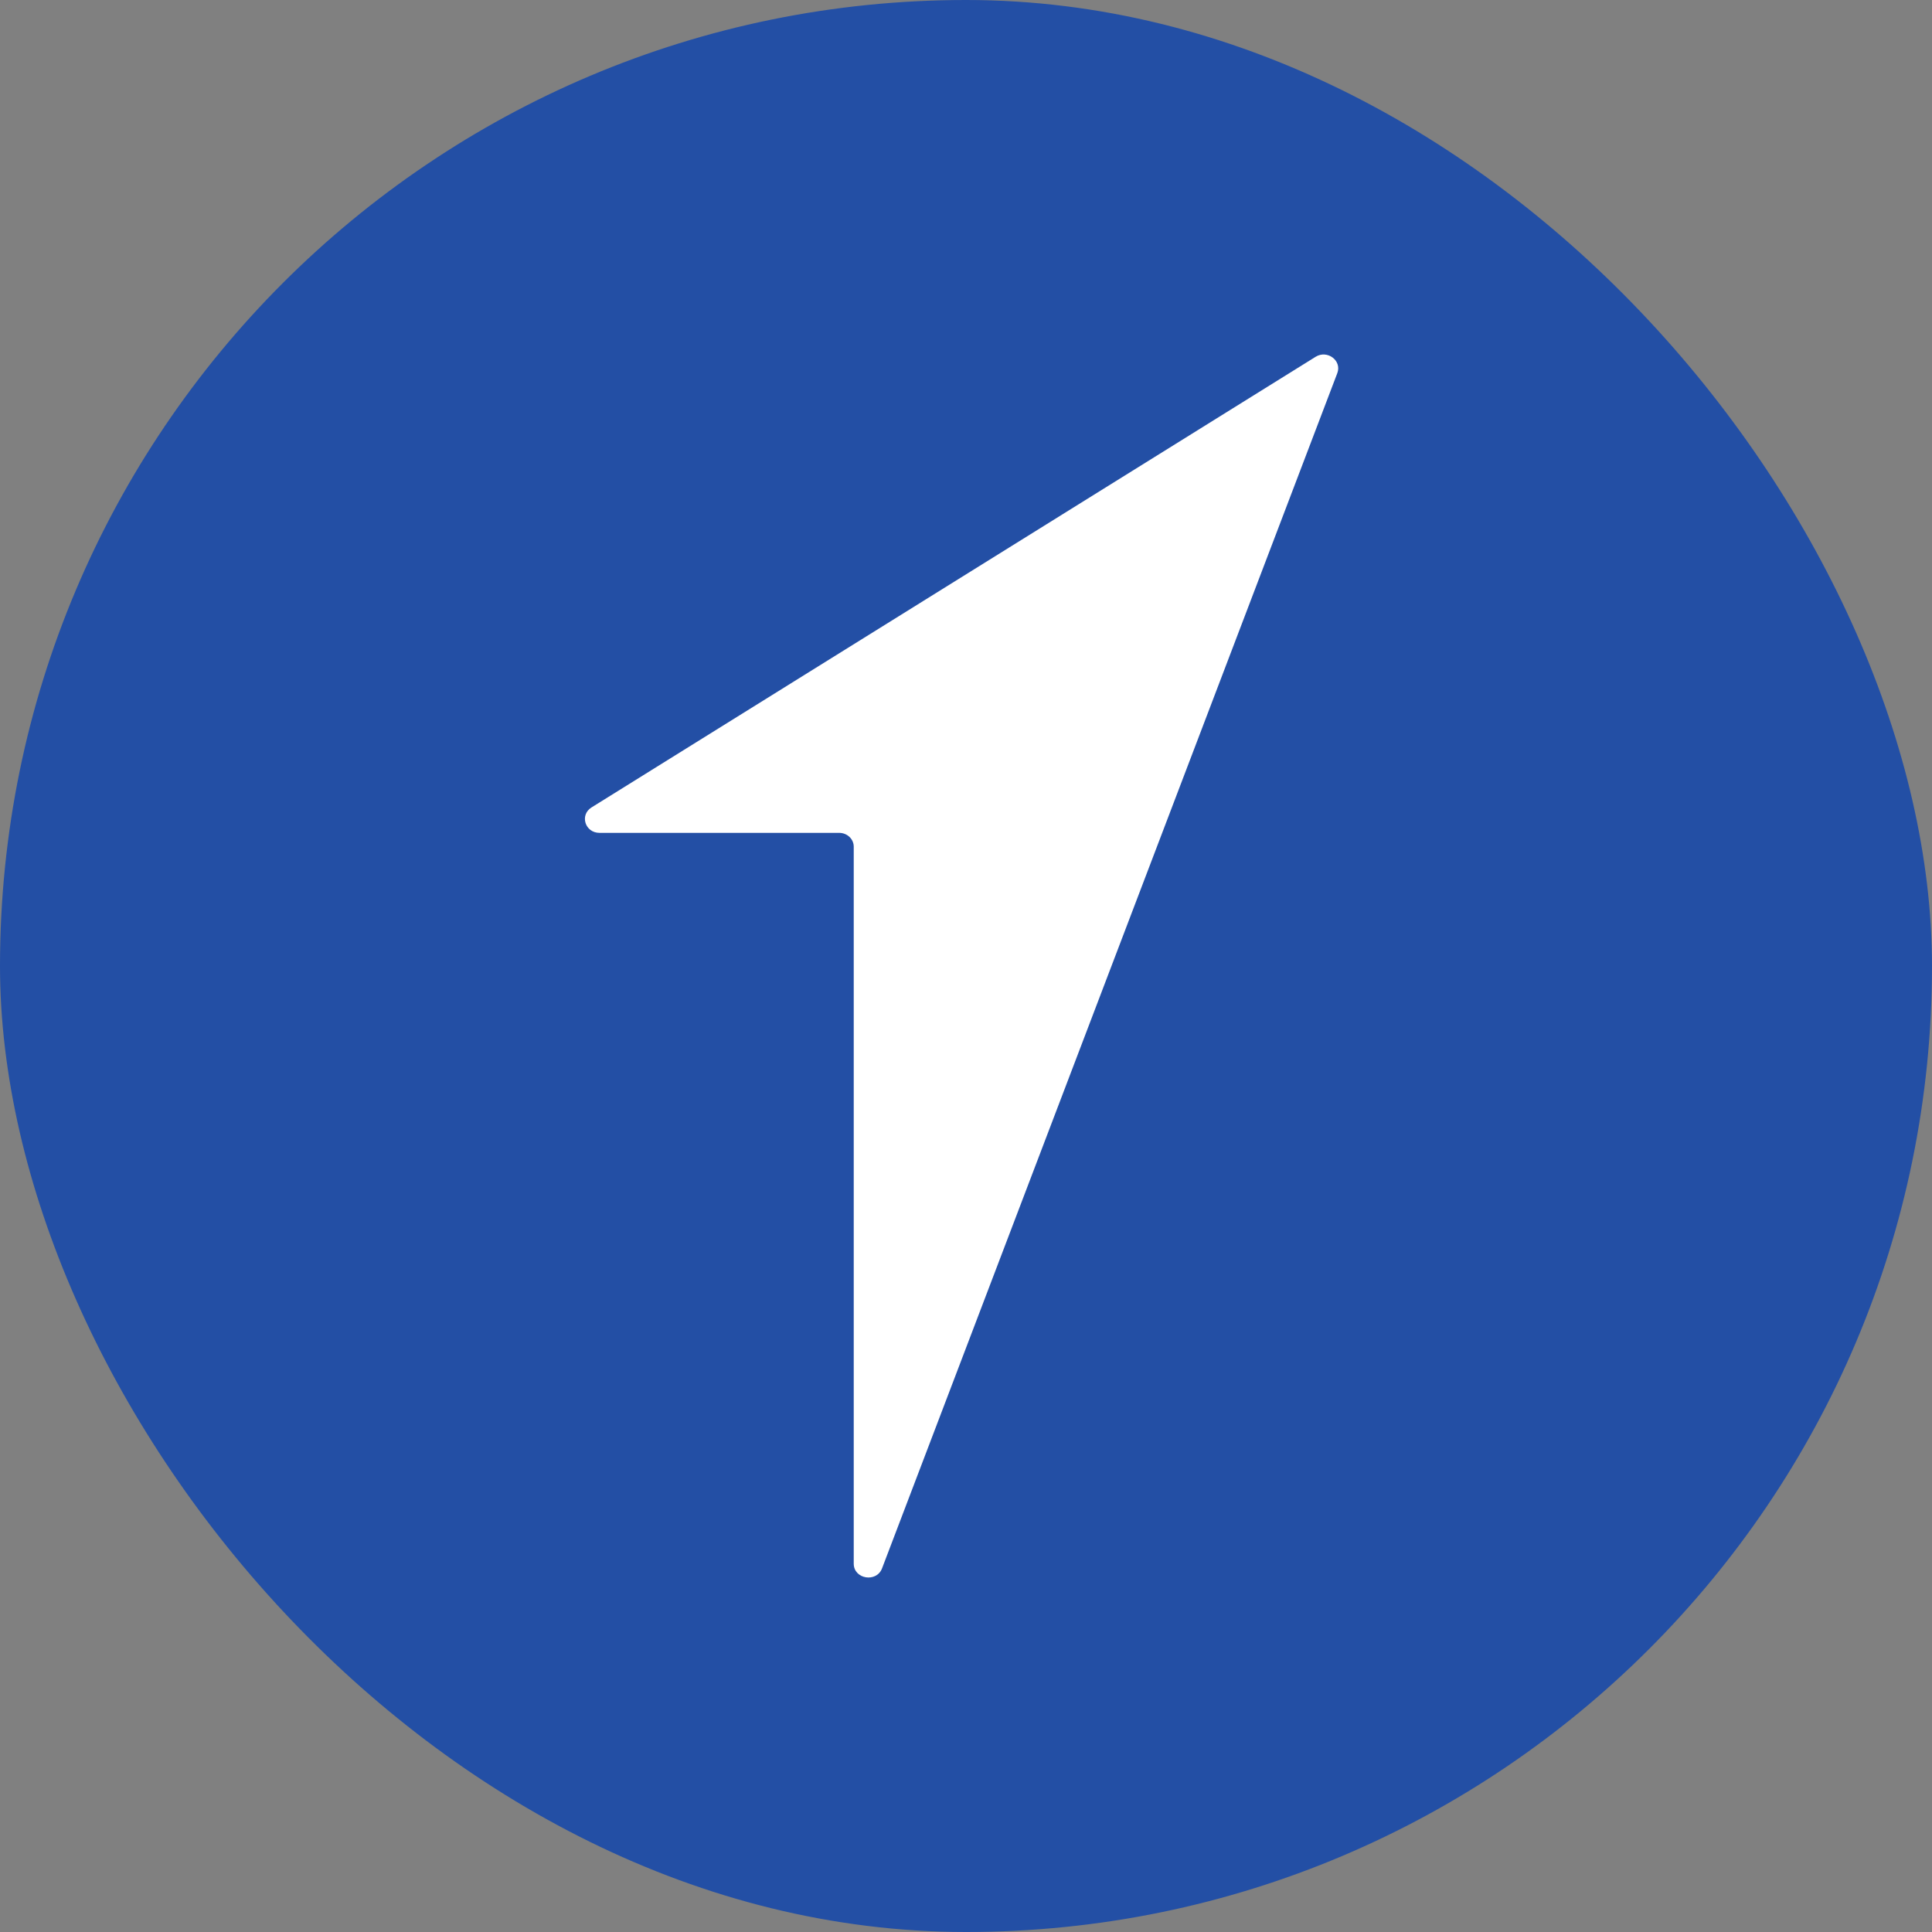
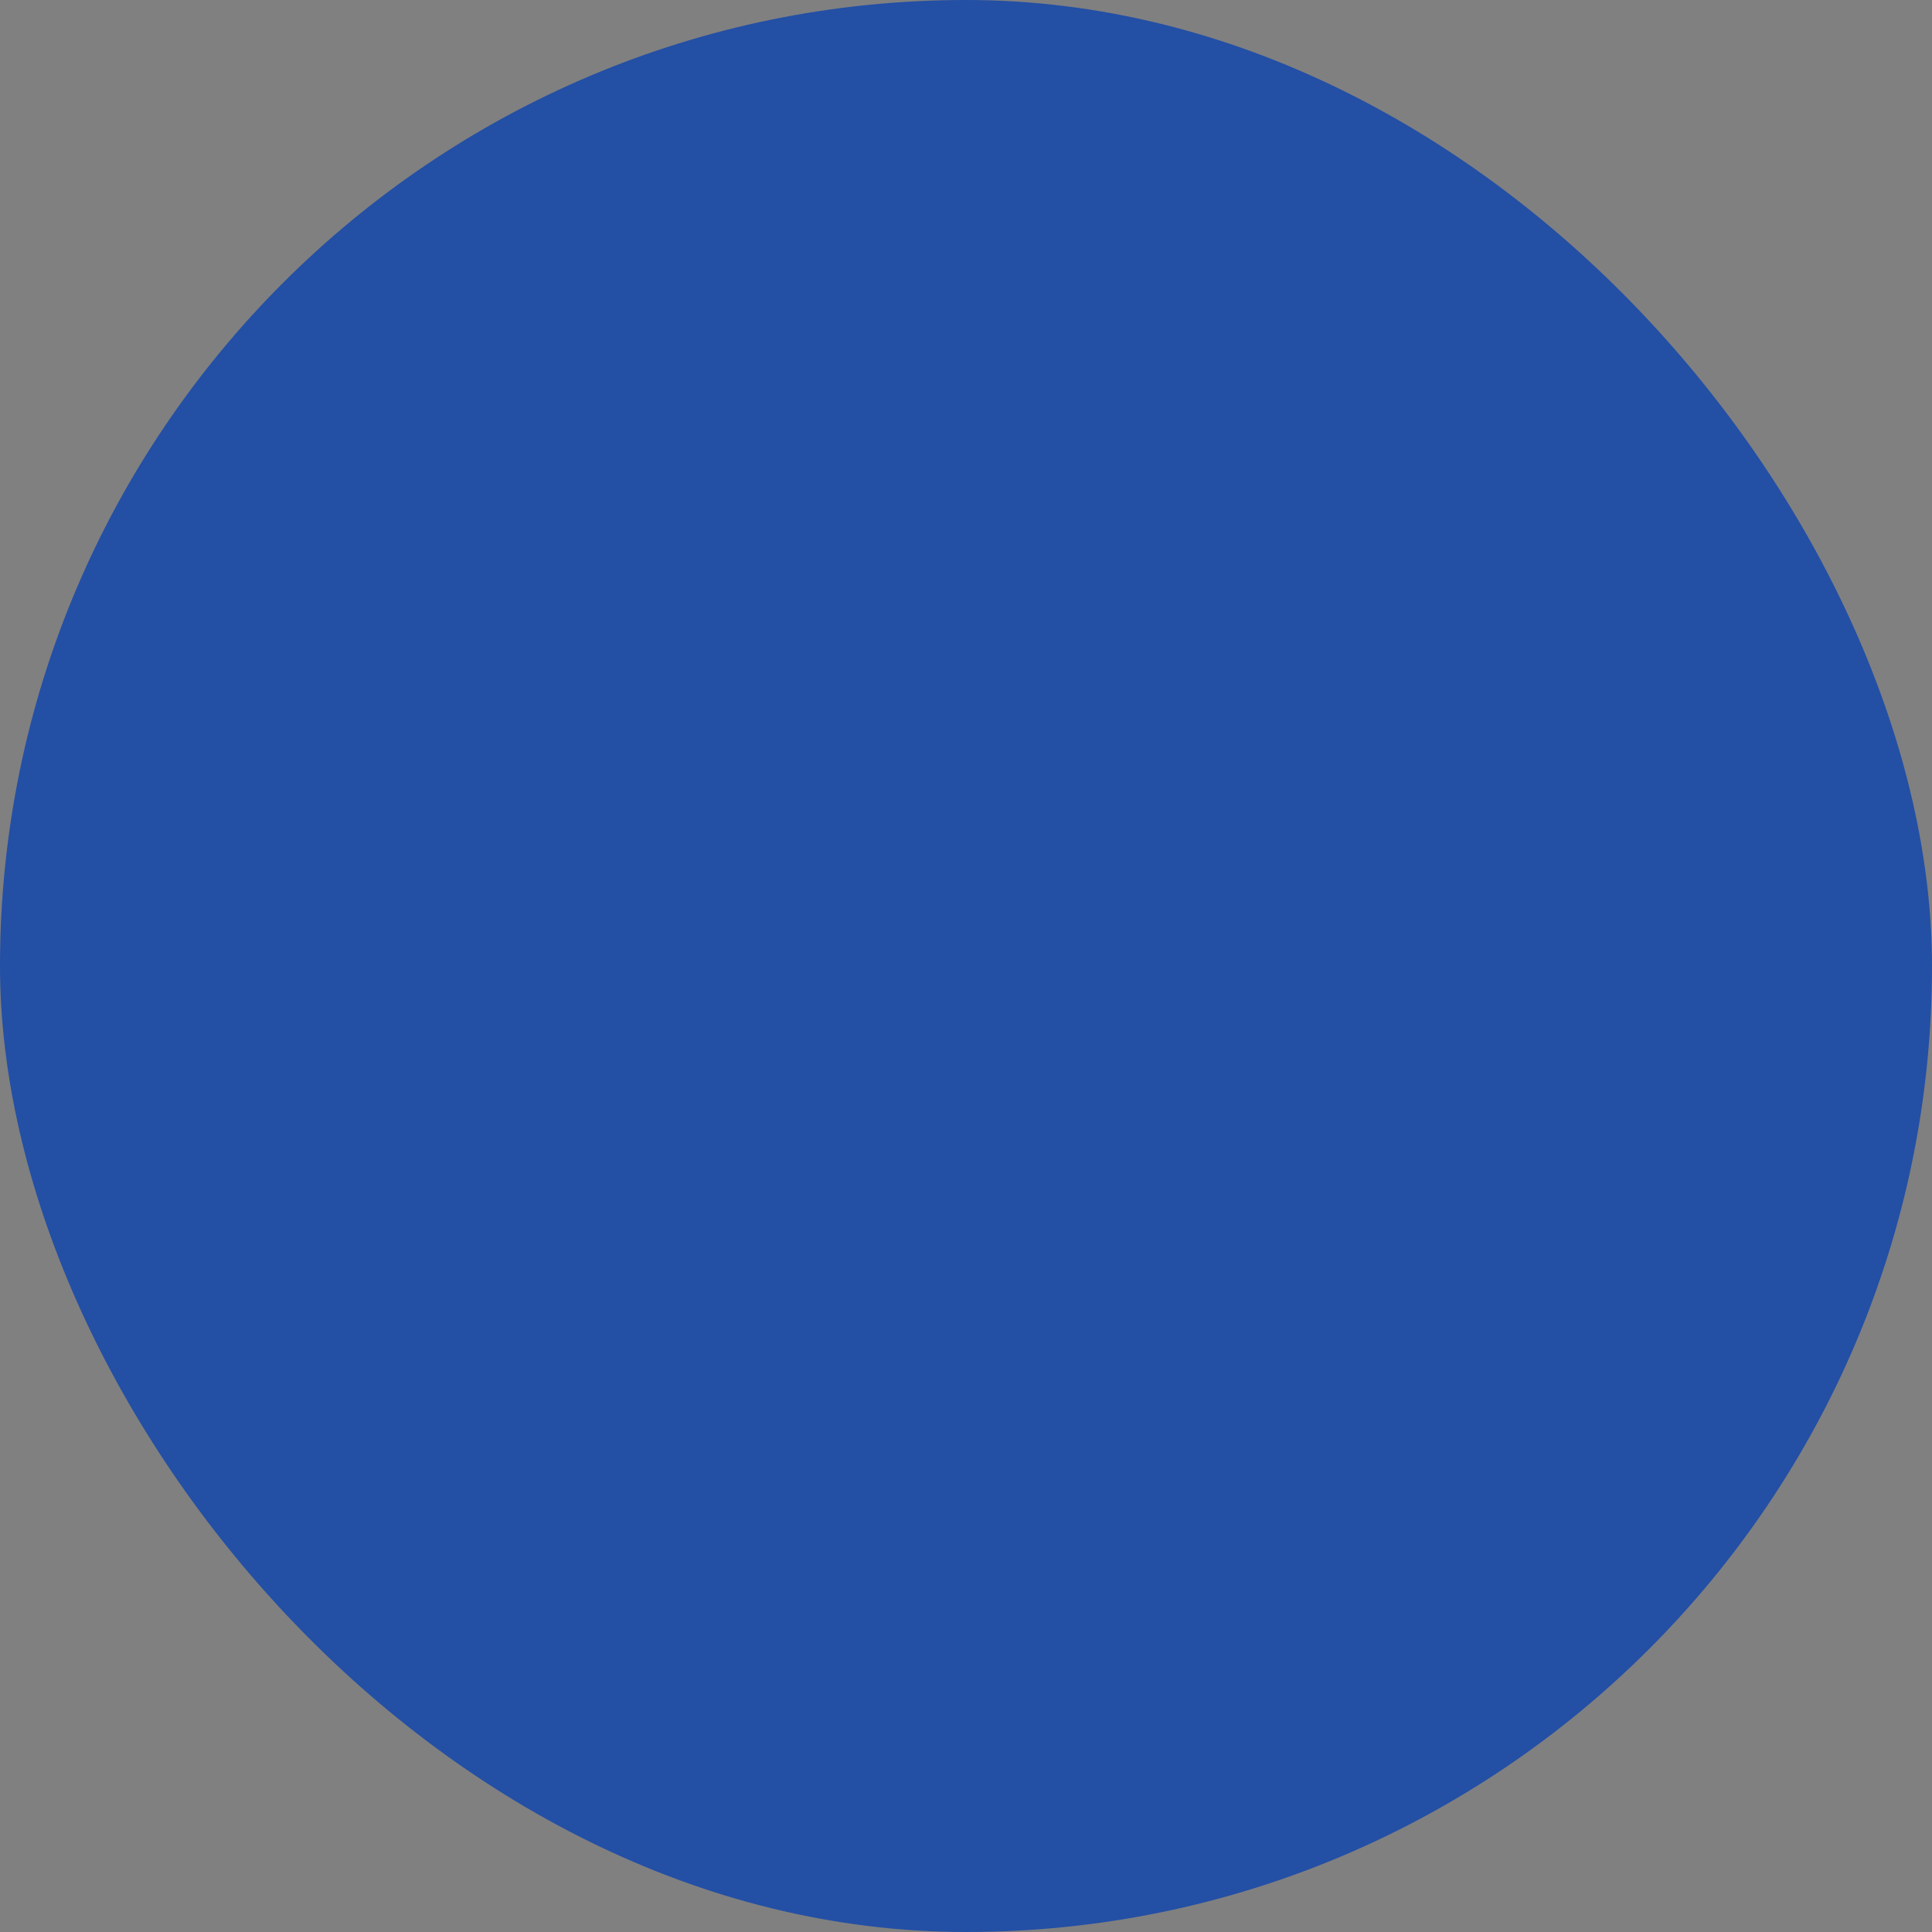
<svg xmlns="http://www.w3.org/2000/svg" width="218" height="218" viewBox="0 0 218 218" fill="none">
  <rect x="0" y="0" width="218" height="218" fill="#808080" stroke="none" />
  <rect width="218" height="218" rx="109" fill="#234FA5" />
-   <path d="M94.689 93.977H67.648C66.012 93.977 65.38 91.957 66.748 91.106L148.445 40.262C149.77 39.44 151.433 40.688 150.897 42.104L99.528 176.966C98.899 178.614 96.332 178.185 96.332 176.435V95.541C96.336 94.675 95.597 93.977 94.689 93.977Z" fill="white" />
</svg>